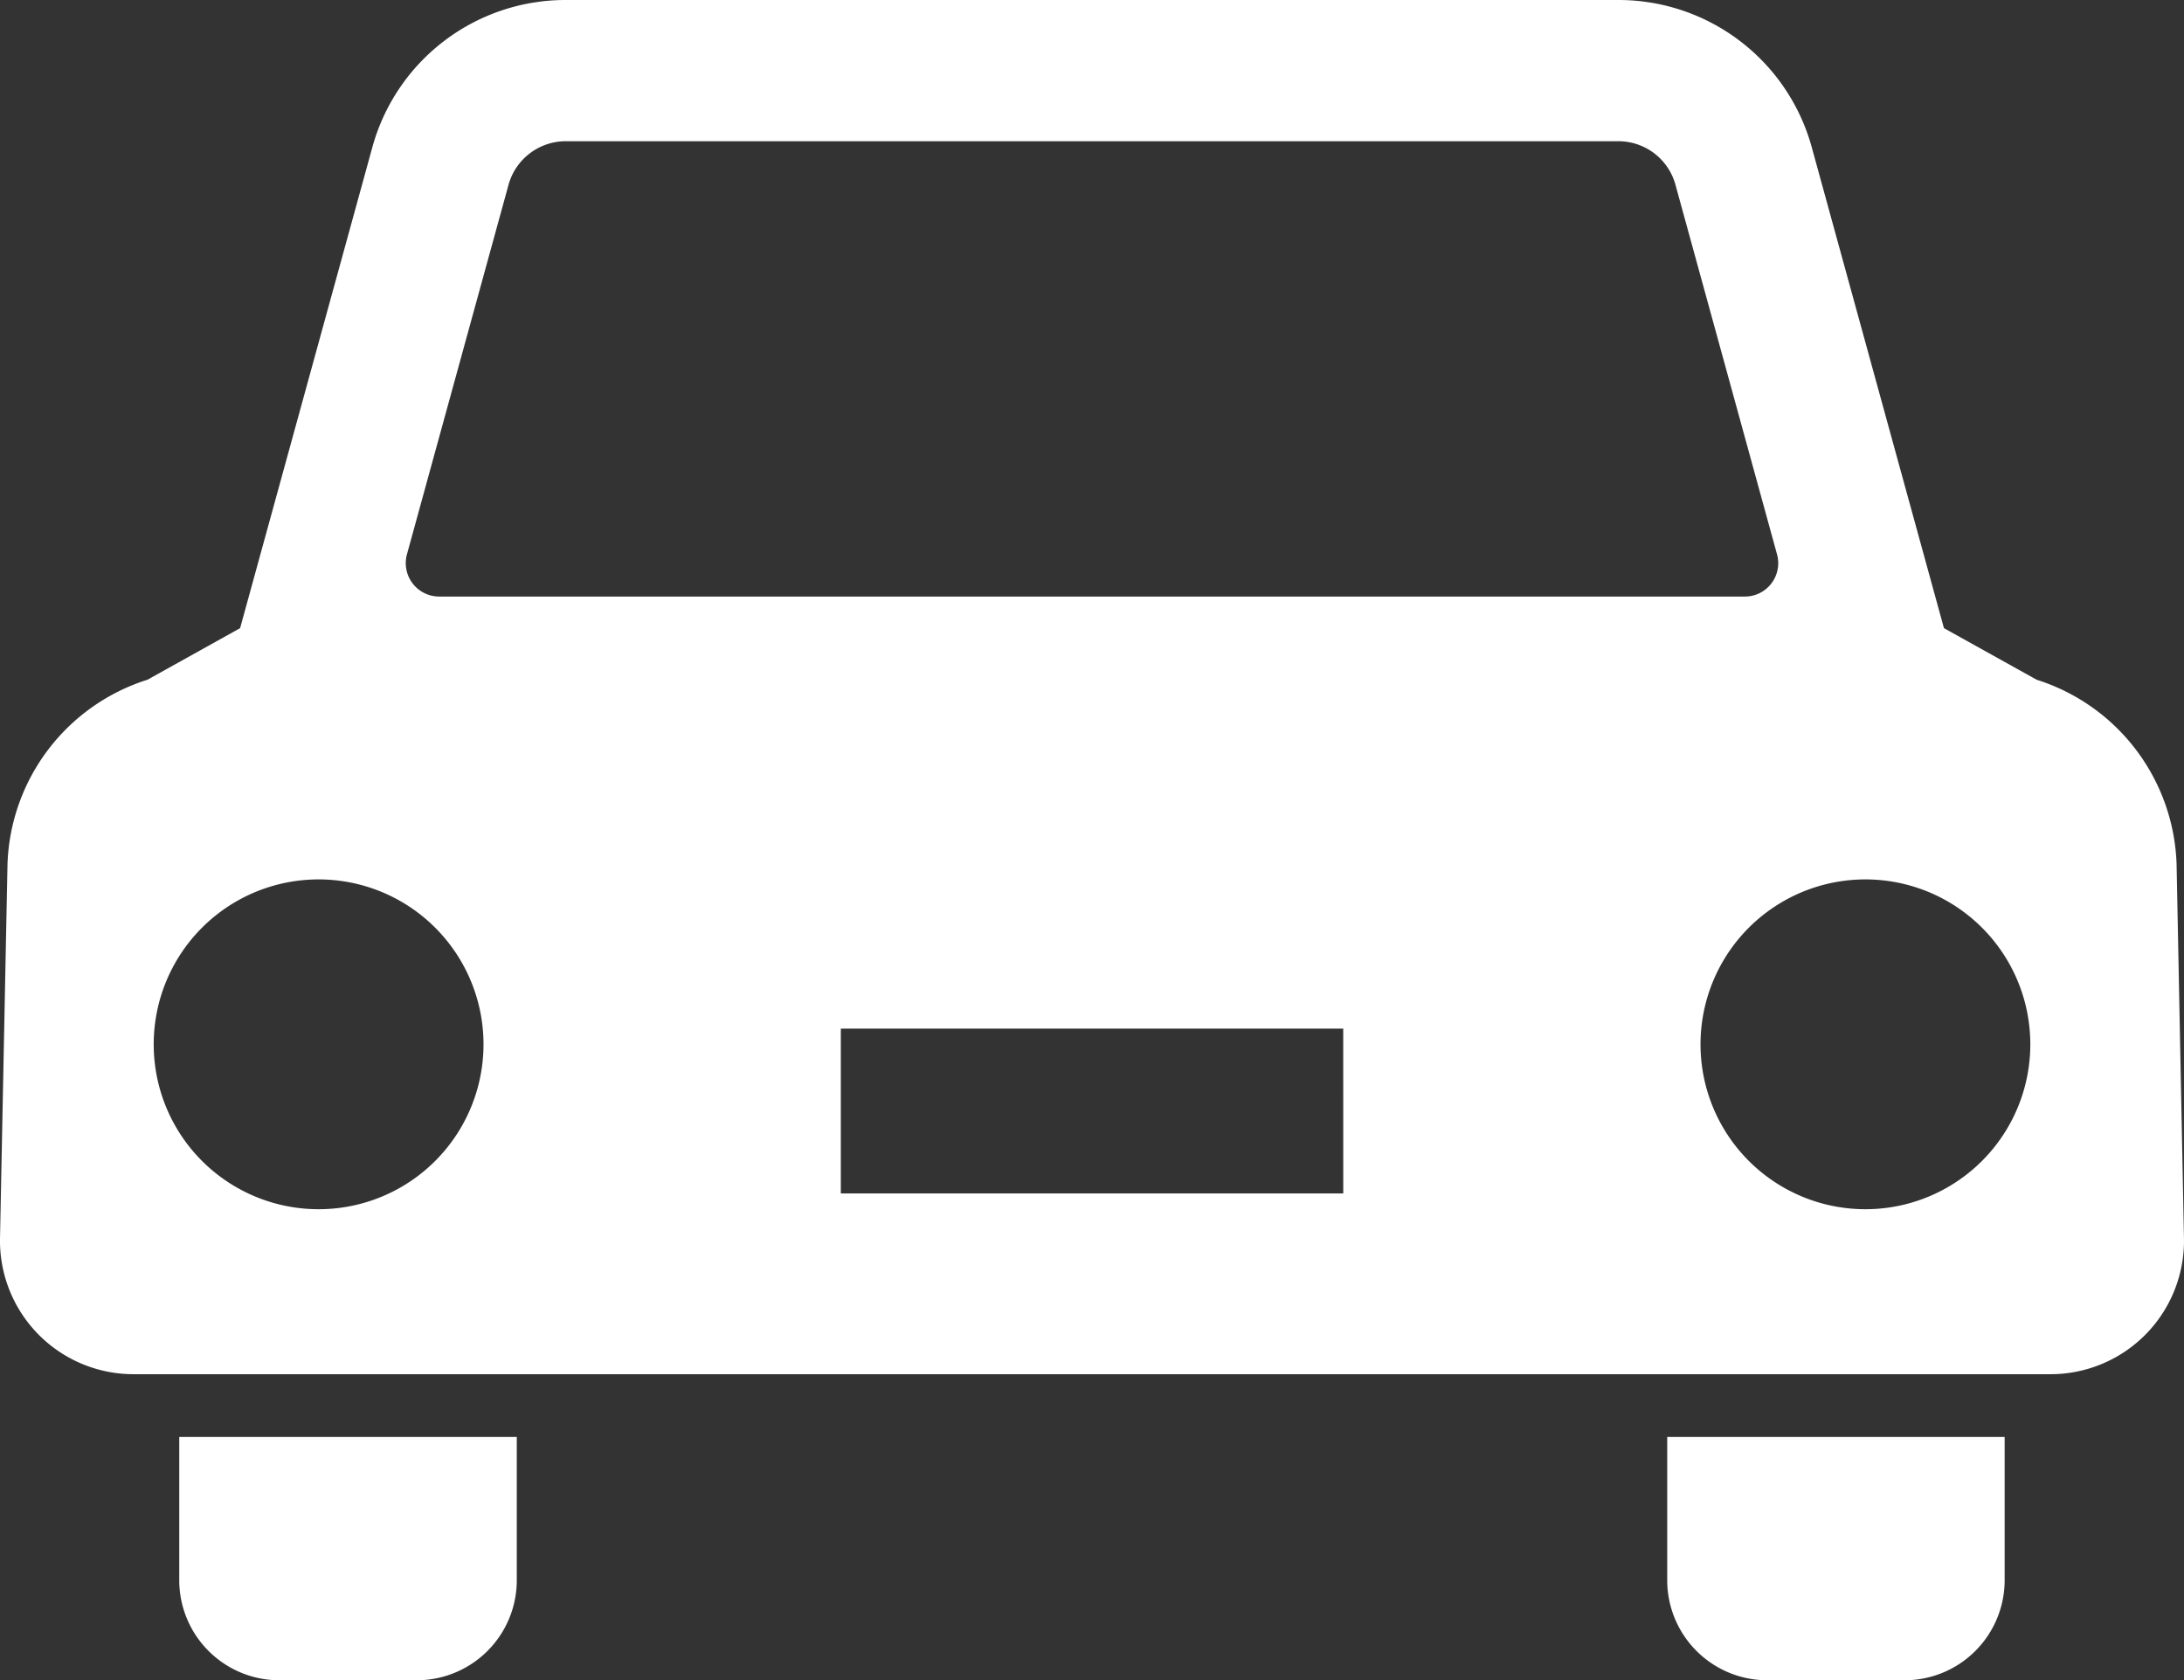
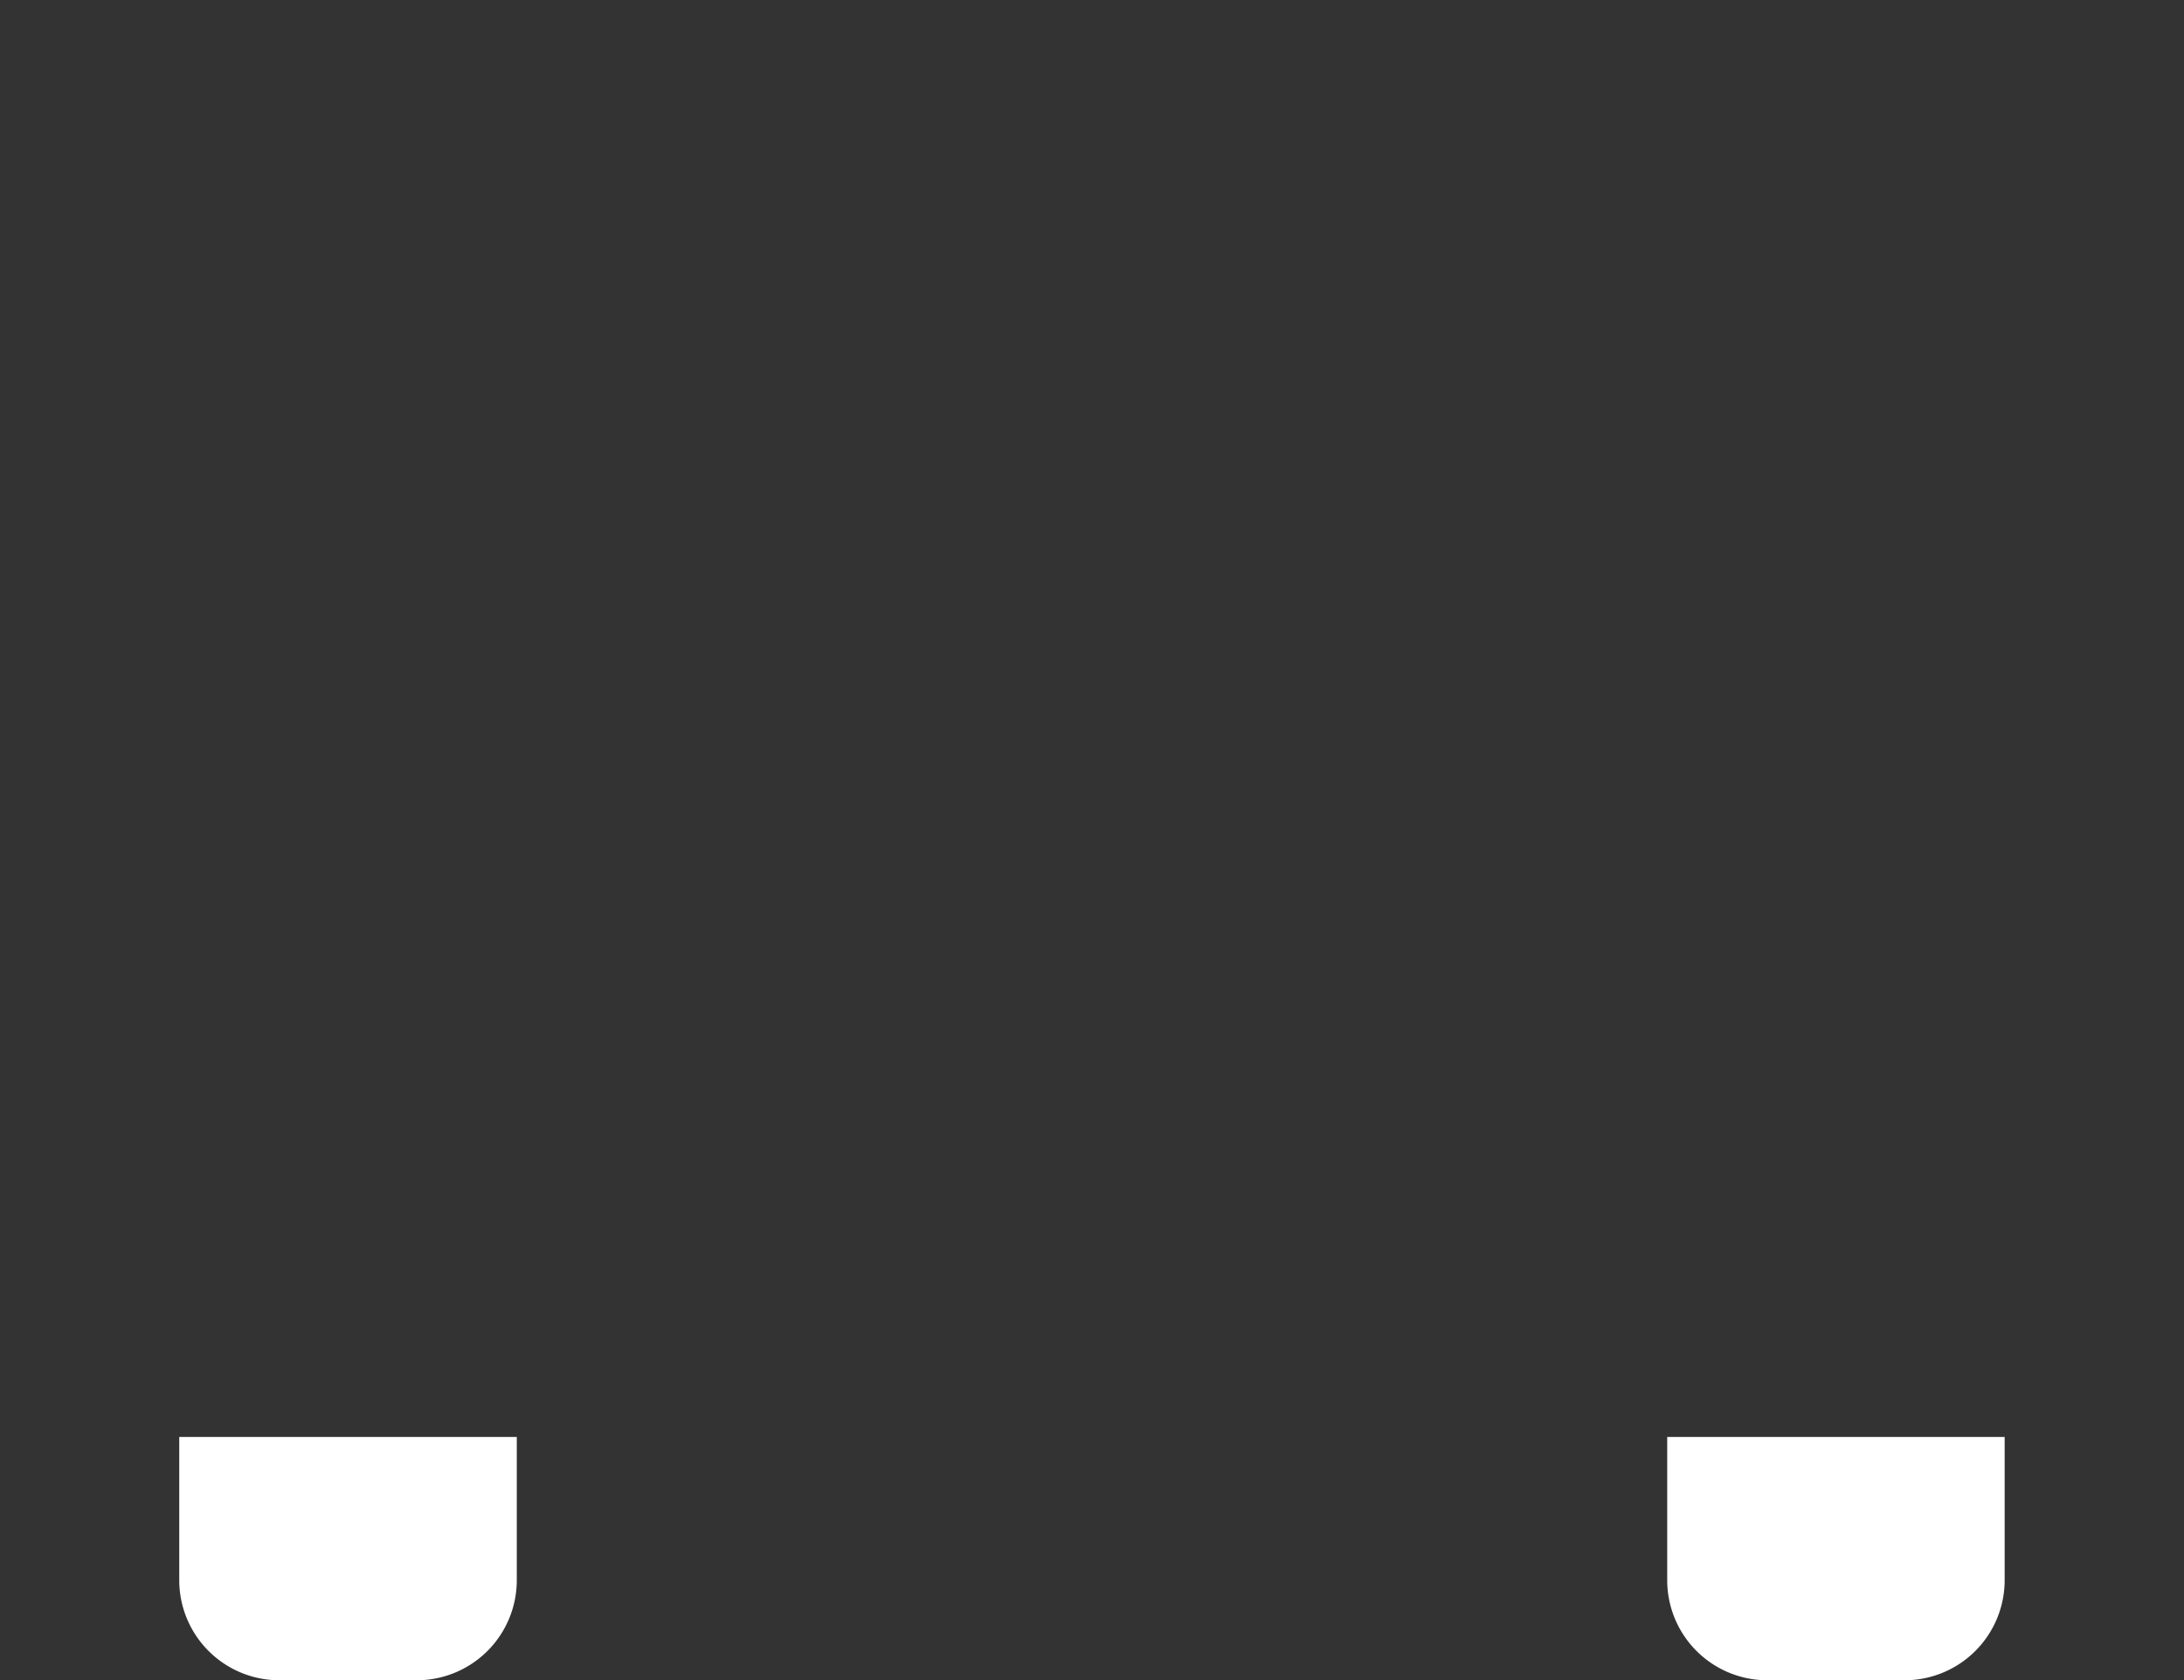
<svg xmlns="http://www.w3.org/2000/svg" id="乗用車のアイコン素材3" width="82.937" height="63.807" viewBox="0 0 82.937 63.807">
  <rect x="0" y="0" width="82.937" height="63.807" fill="#333333" stroke="none" />
  <path id="パス_29" data-name="パス 29" d="M42.022,401.345a3.8,3.8,0,0,0,3.8,3.8H51.04a3.8,3.8,0,0,0,3.8-3.8v-5.439H42.022Z" transform="translate(-35.215 -341.34)" fill="#fff" />
  <path id="パス_30" data-name="パス 30" d="M390.85,401.345a3.8,3.8,0,0,0,3.8,3.8h5.214a3.8,3.8,0,0,0,3.8-3.8v-5.439H390.85Z" transform="translate(-327.538 -341.34)" fill="#fff" />
-   <path id="パス_31" data-name="パス 31" d="M82.654,91.852a7.61,7.61,0,0,0-5.313-6.993L73.82,82.9,68.8,64.638a7.612,7.612,0,0,0-7.335-5.591H21.476a7.608,7.608,0,0,0-7.337,5.591L9.117,82.9,5.6,84.858A7.61,7.61,0,0,0,.284,91.852L0,106.03a5.07,5.07,0,0,0,5.072,5.2H77.867a5.066,5.066,0,0,0,5.067-5.2ZM15.452,80.1l3.86-14.042a2.254,2.254,0,0,1,2.164-1.648H61.464a2.246,2.246,0,0,1,2.159,1.648L67.482,80.1a1.266,1.266,0,0,1-1.22,1.6H16.677a1.269,1.269,0,0,1-1.225-1.6ZM12.1,104.965A6.262,6.262,0,1,1,18.36,98.7,6.261,6.261,0,0,1,12.1,104.965Zm38.909-.6H31.929V98.108H51.008Zm19.831.6A6.262,6.262,0,1,1,77.1,98.7,6.263,6.263,0,0,1,70.839,104.965Z" transform="translate(0.001 -59.047)" fill="#fff" />
</svg>